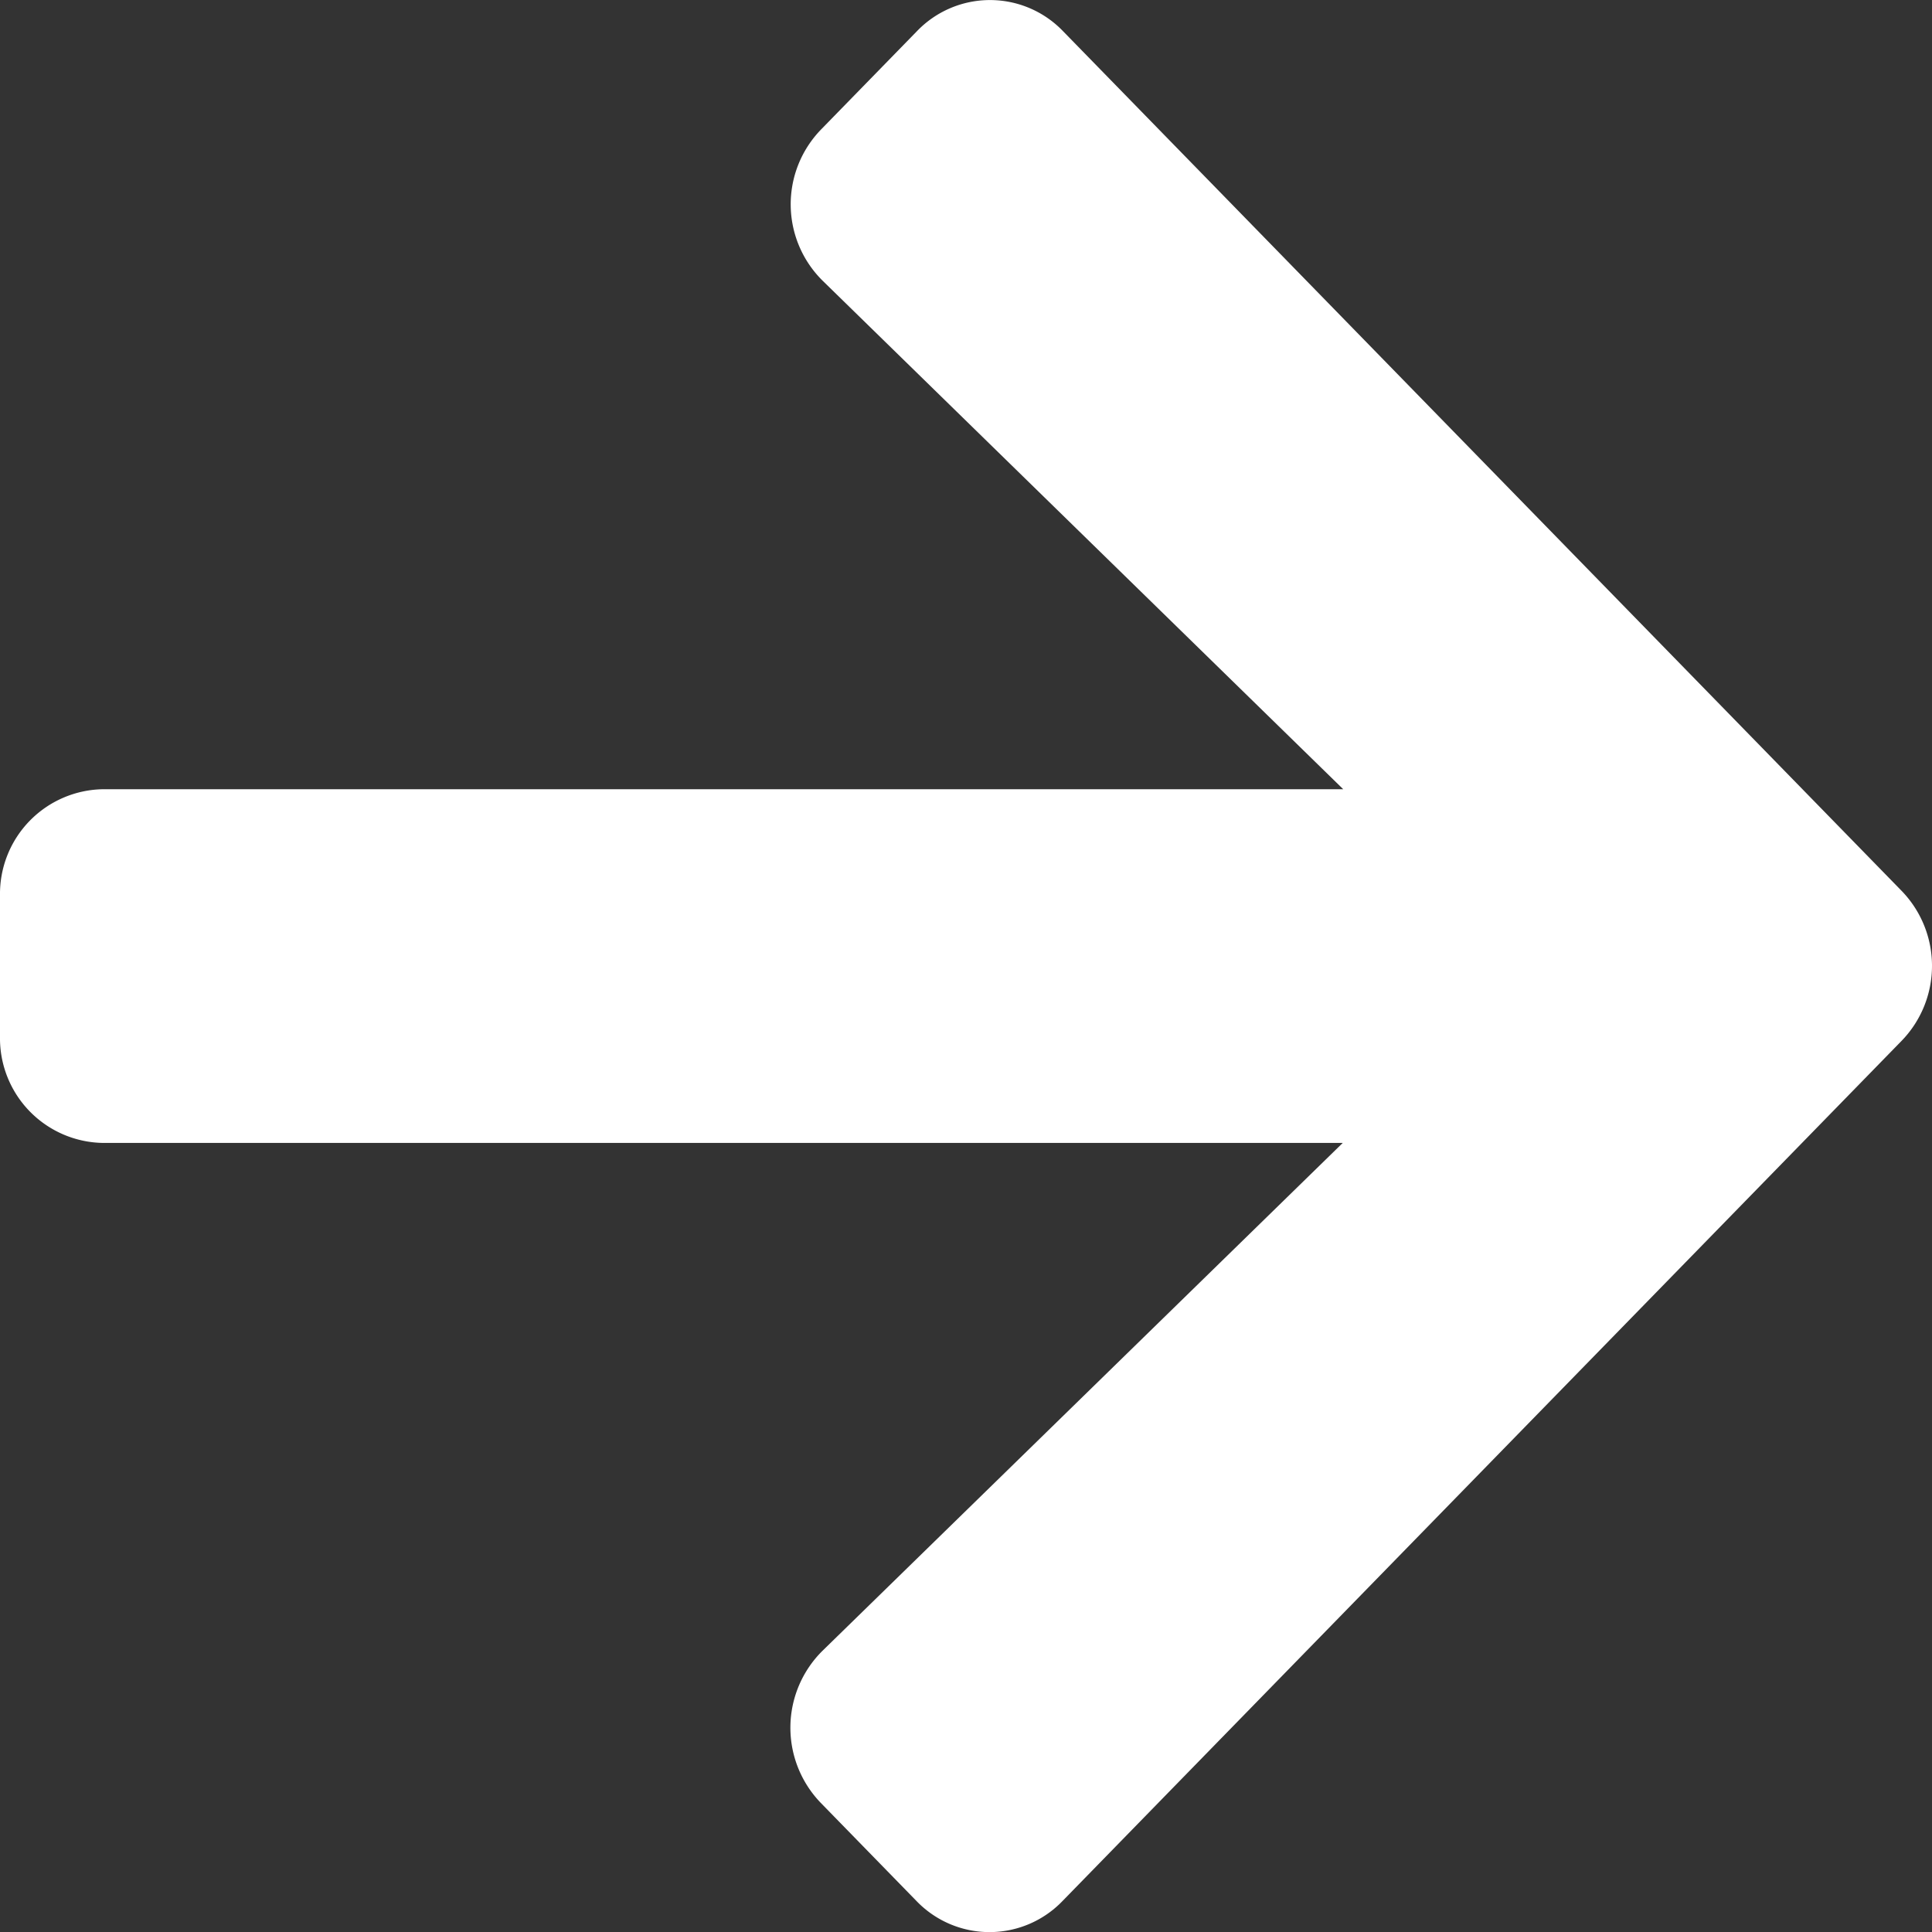
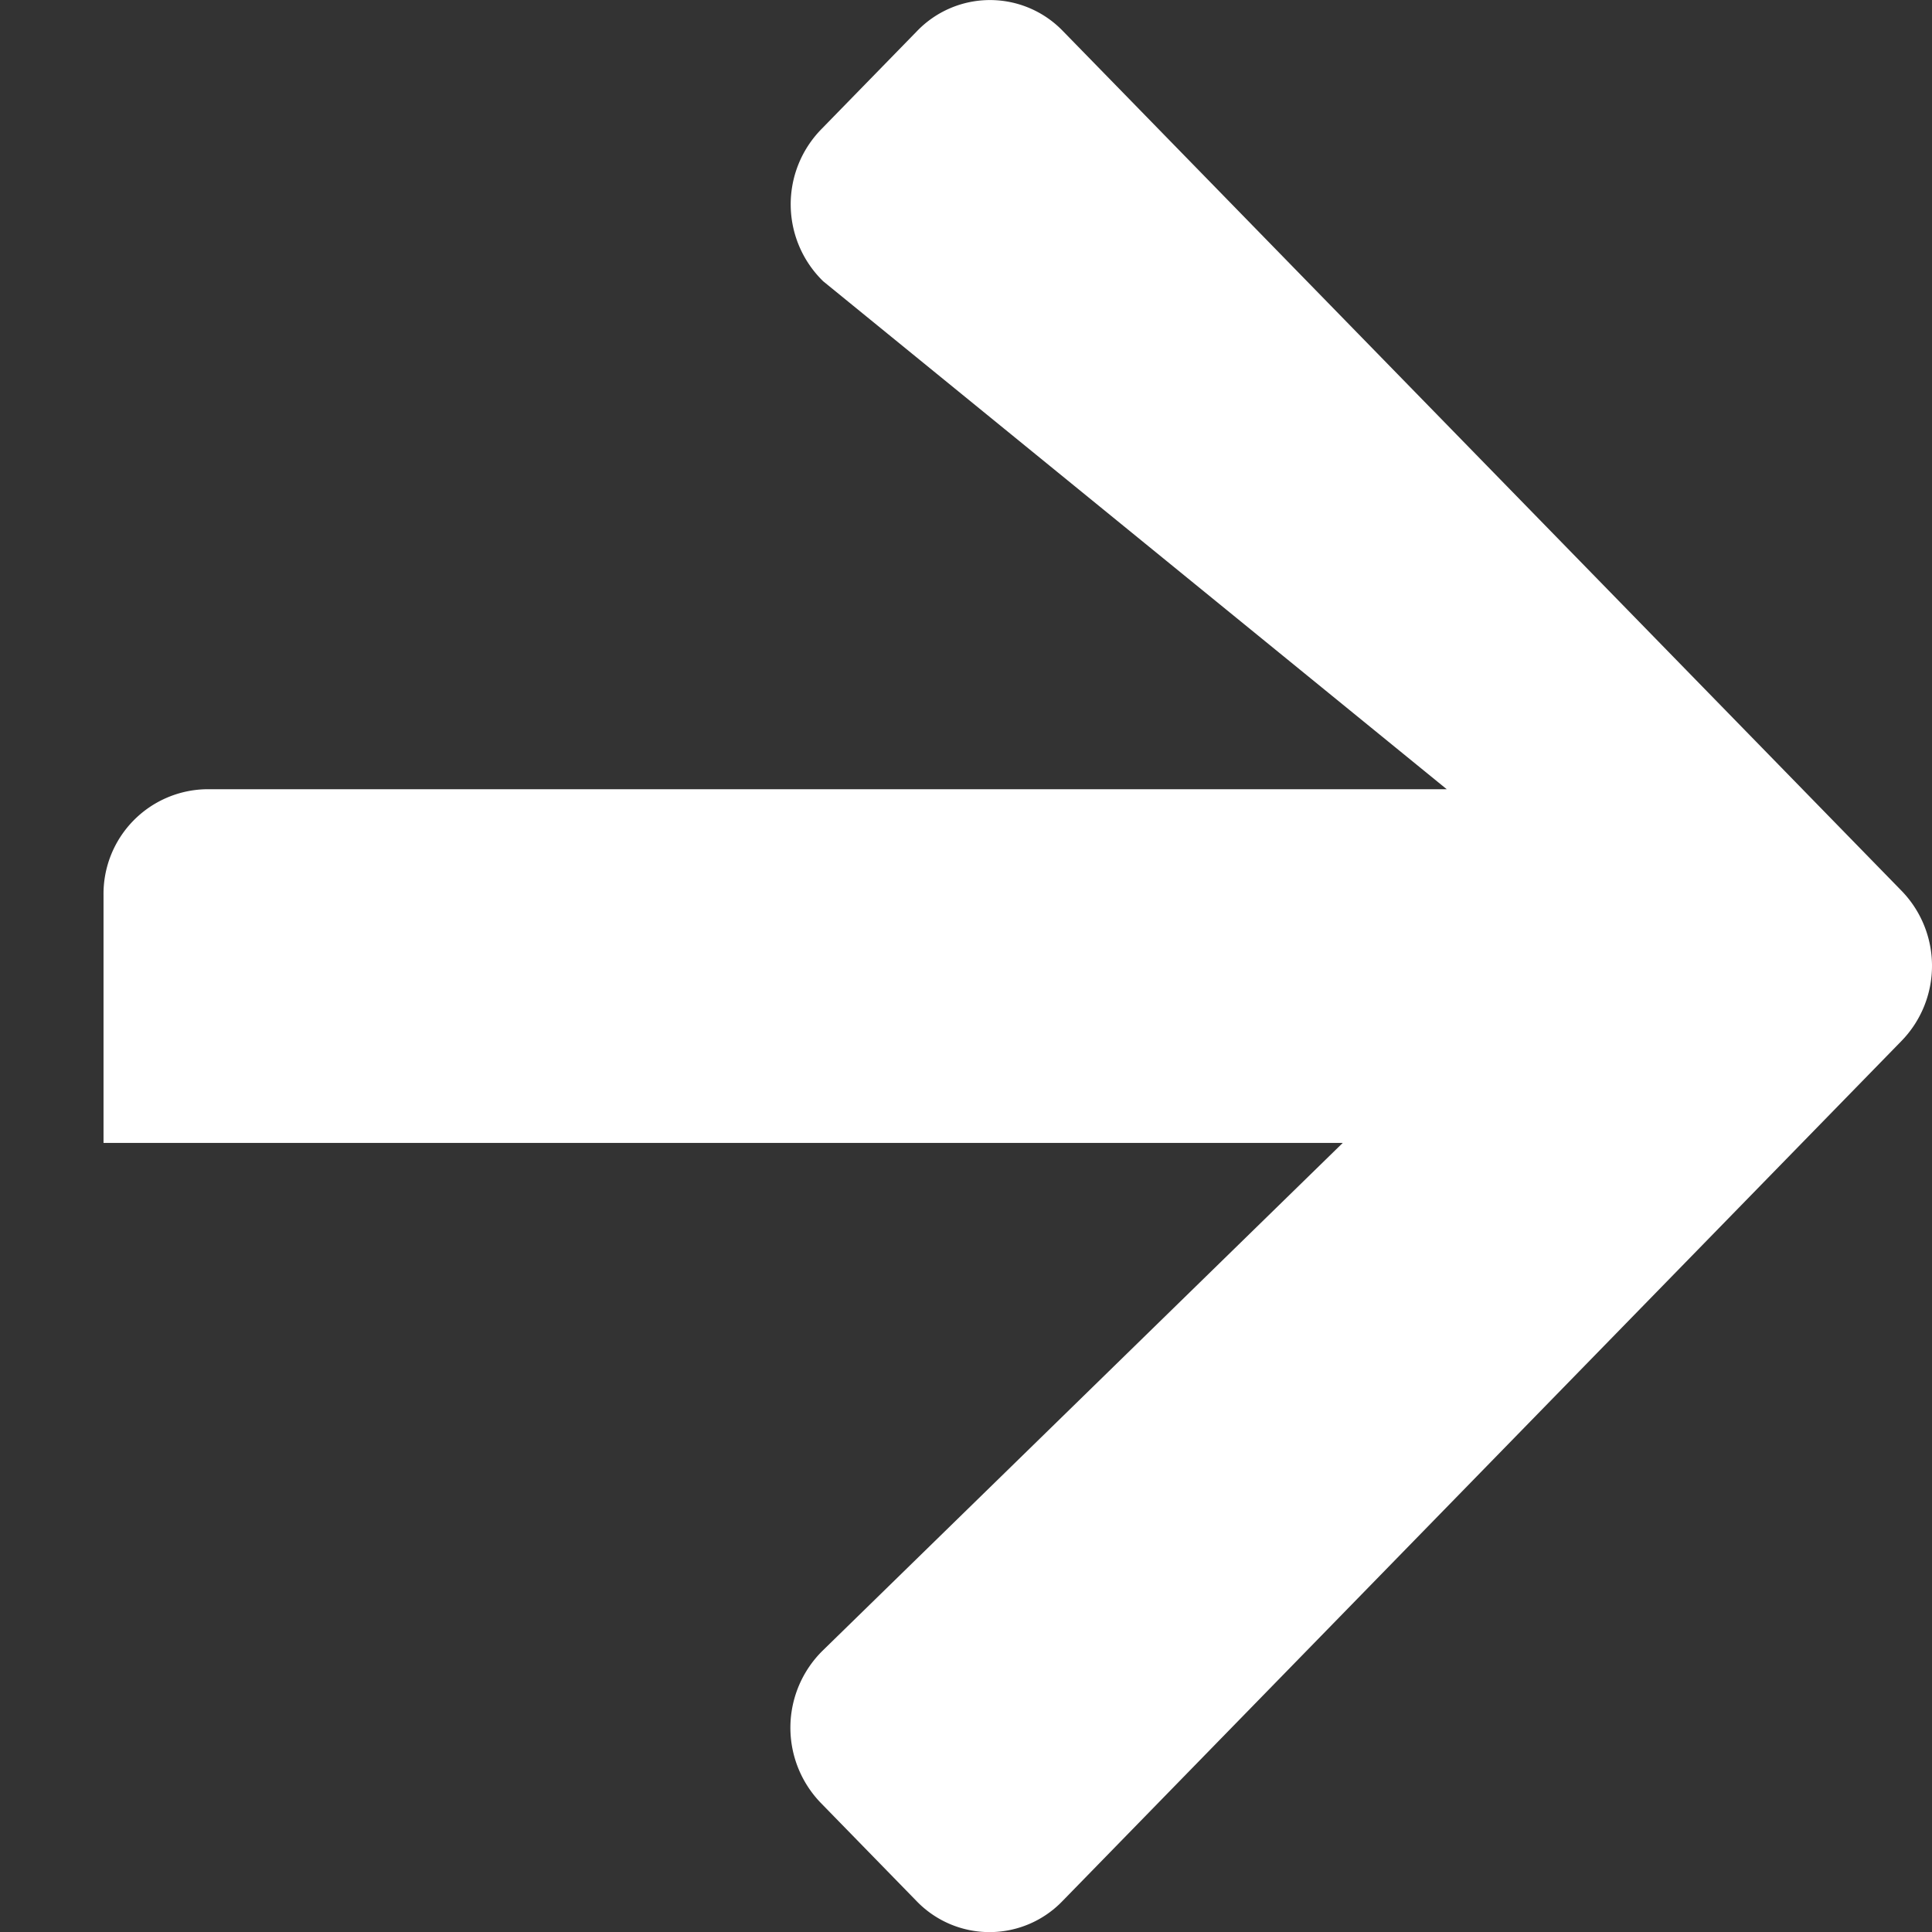
<svg xmlns="http://www.w3.org/2000/svg" width="12" height="12" viewBox="0 0 12 12">
  <rect x="0" y="0" width="12" height="12" fill="#333333" stroke="none" />
-   <path id="Icon_awesome-arrow-right" data-name="Icon awesome-arrow-right" d="M5.1,3.451l.595-.61a.629.629,0,0,1,.908,0L11.811,8.18a.669.669,0,0,1,0,.932L6.6,14.454a.629.629,0,0,1-.908,0l-.595-.61a.672.672,0,0,1,.011-.943L8.34,9.746H.643A.65.65,0,0,1,0,9.087V8.208a.65.65,0,0,1,.643-.659h7.7L5.113,4.394A.667.667,0,0,1,5.1,3.451Z" transform="translate(0 -2.647)" fill="#fff" />
+   <path id="Icon_awesome-arrow-right" data-name="Icon awesome-arrow-right" d="M5.1,3.451l.595-.61a.629.629,0,0,1,.908,0L11.811,8.18a.669.669,0,0,1,0,.932L6.6,14.454a.629.629,0,0,1-.908,0l-.595-.61a.672.672,0,0,1,.011-.943L8.34,9.746H.643V8.208a.65.65,0,0,1,.643-.659h7.7L5.113,4.394A.667.667,0,0,1,5.1,3.451Z" transform="translate(0 -2.647)" fill="#fff" />
</svg>